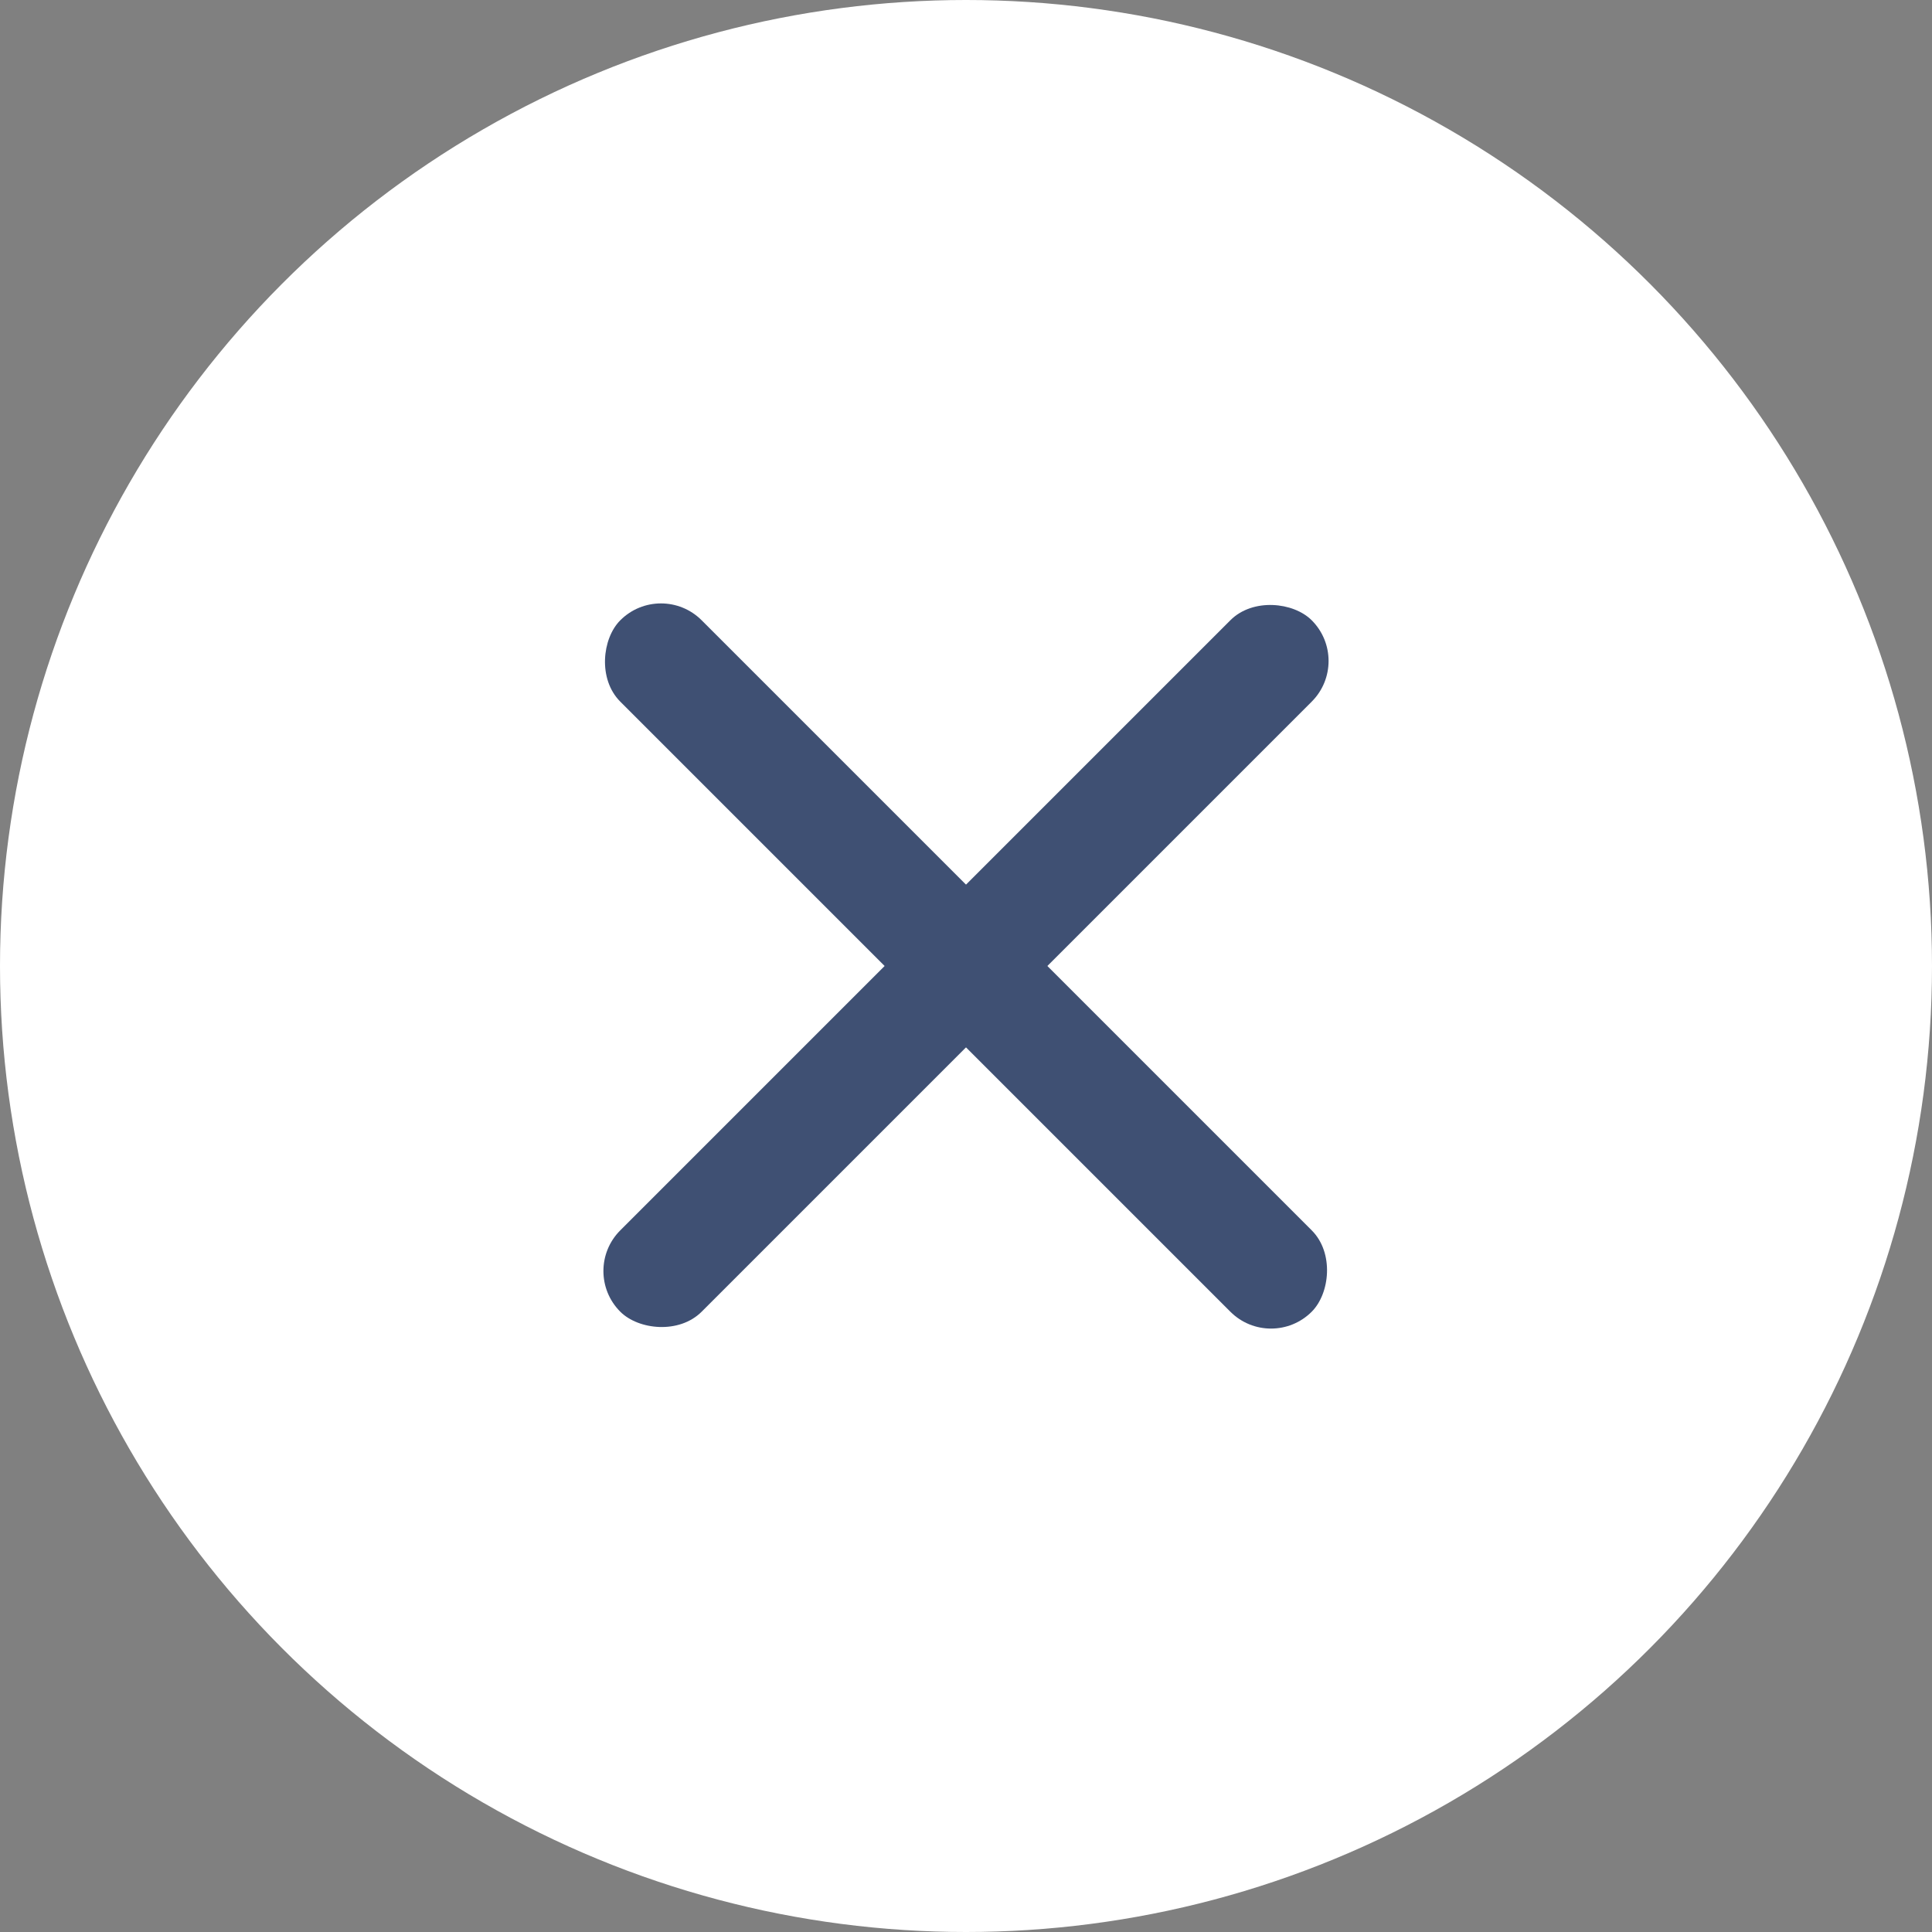
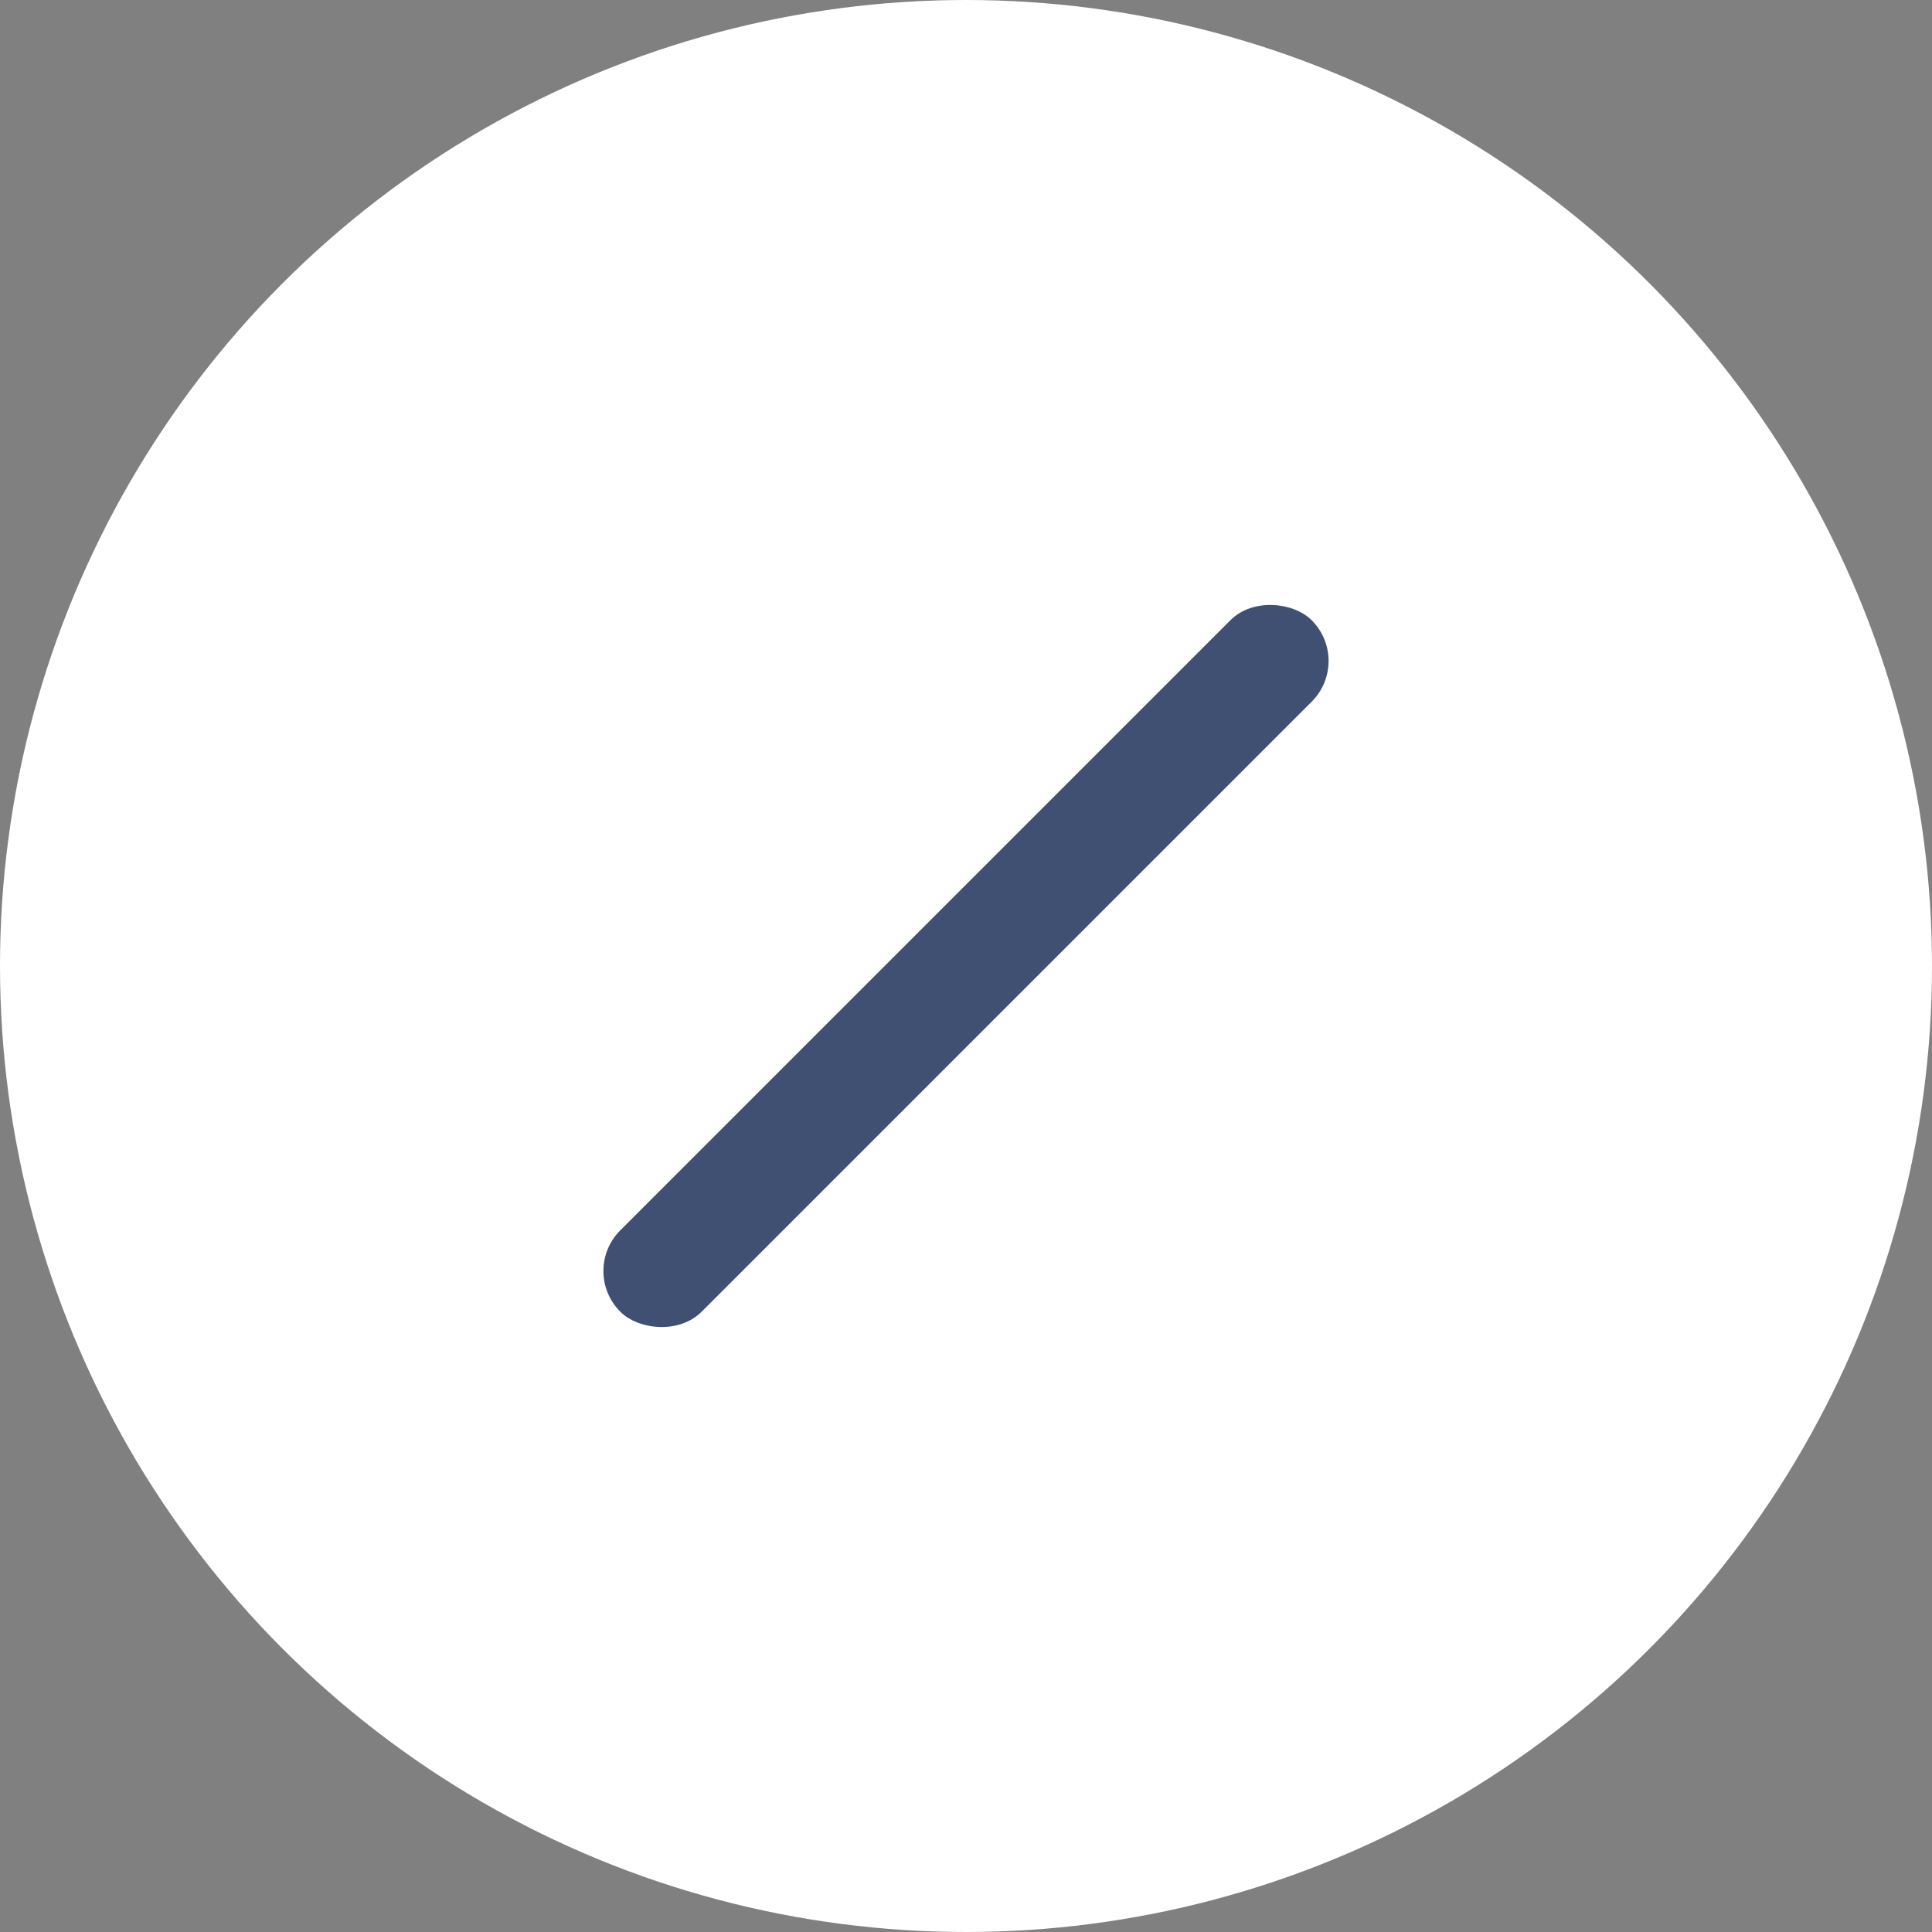
<svg xmlns="http://www.w3.org/2000/svg" width="25" height="25" viewBox="0 0 25 25" fill="none">
  <rect x="0" y="0" width="25" height="25" fill="#808080" stroke="none" />
  <circle cx="12.5" cy="12.5" r="12.5" fill="white" />
-   <rect x="8.553" y="7.5" width="12.653" height="1.489" rx="0.744" transform="rotate(45 8.553 7.5)" fill="#3F5073" />
  <rect x="7.5" y="16.447" width="12.653" height="1.489" rx="0.744" transform="rotate(-45 7.5 16.447)" fill="#3F5073" />
</svg>